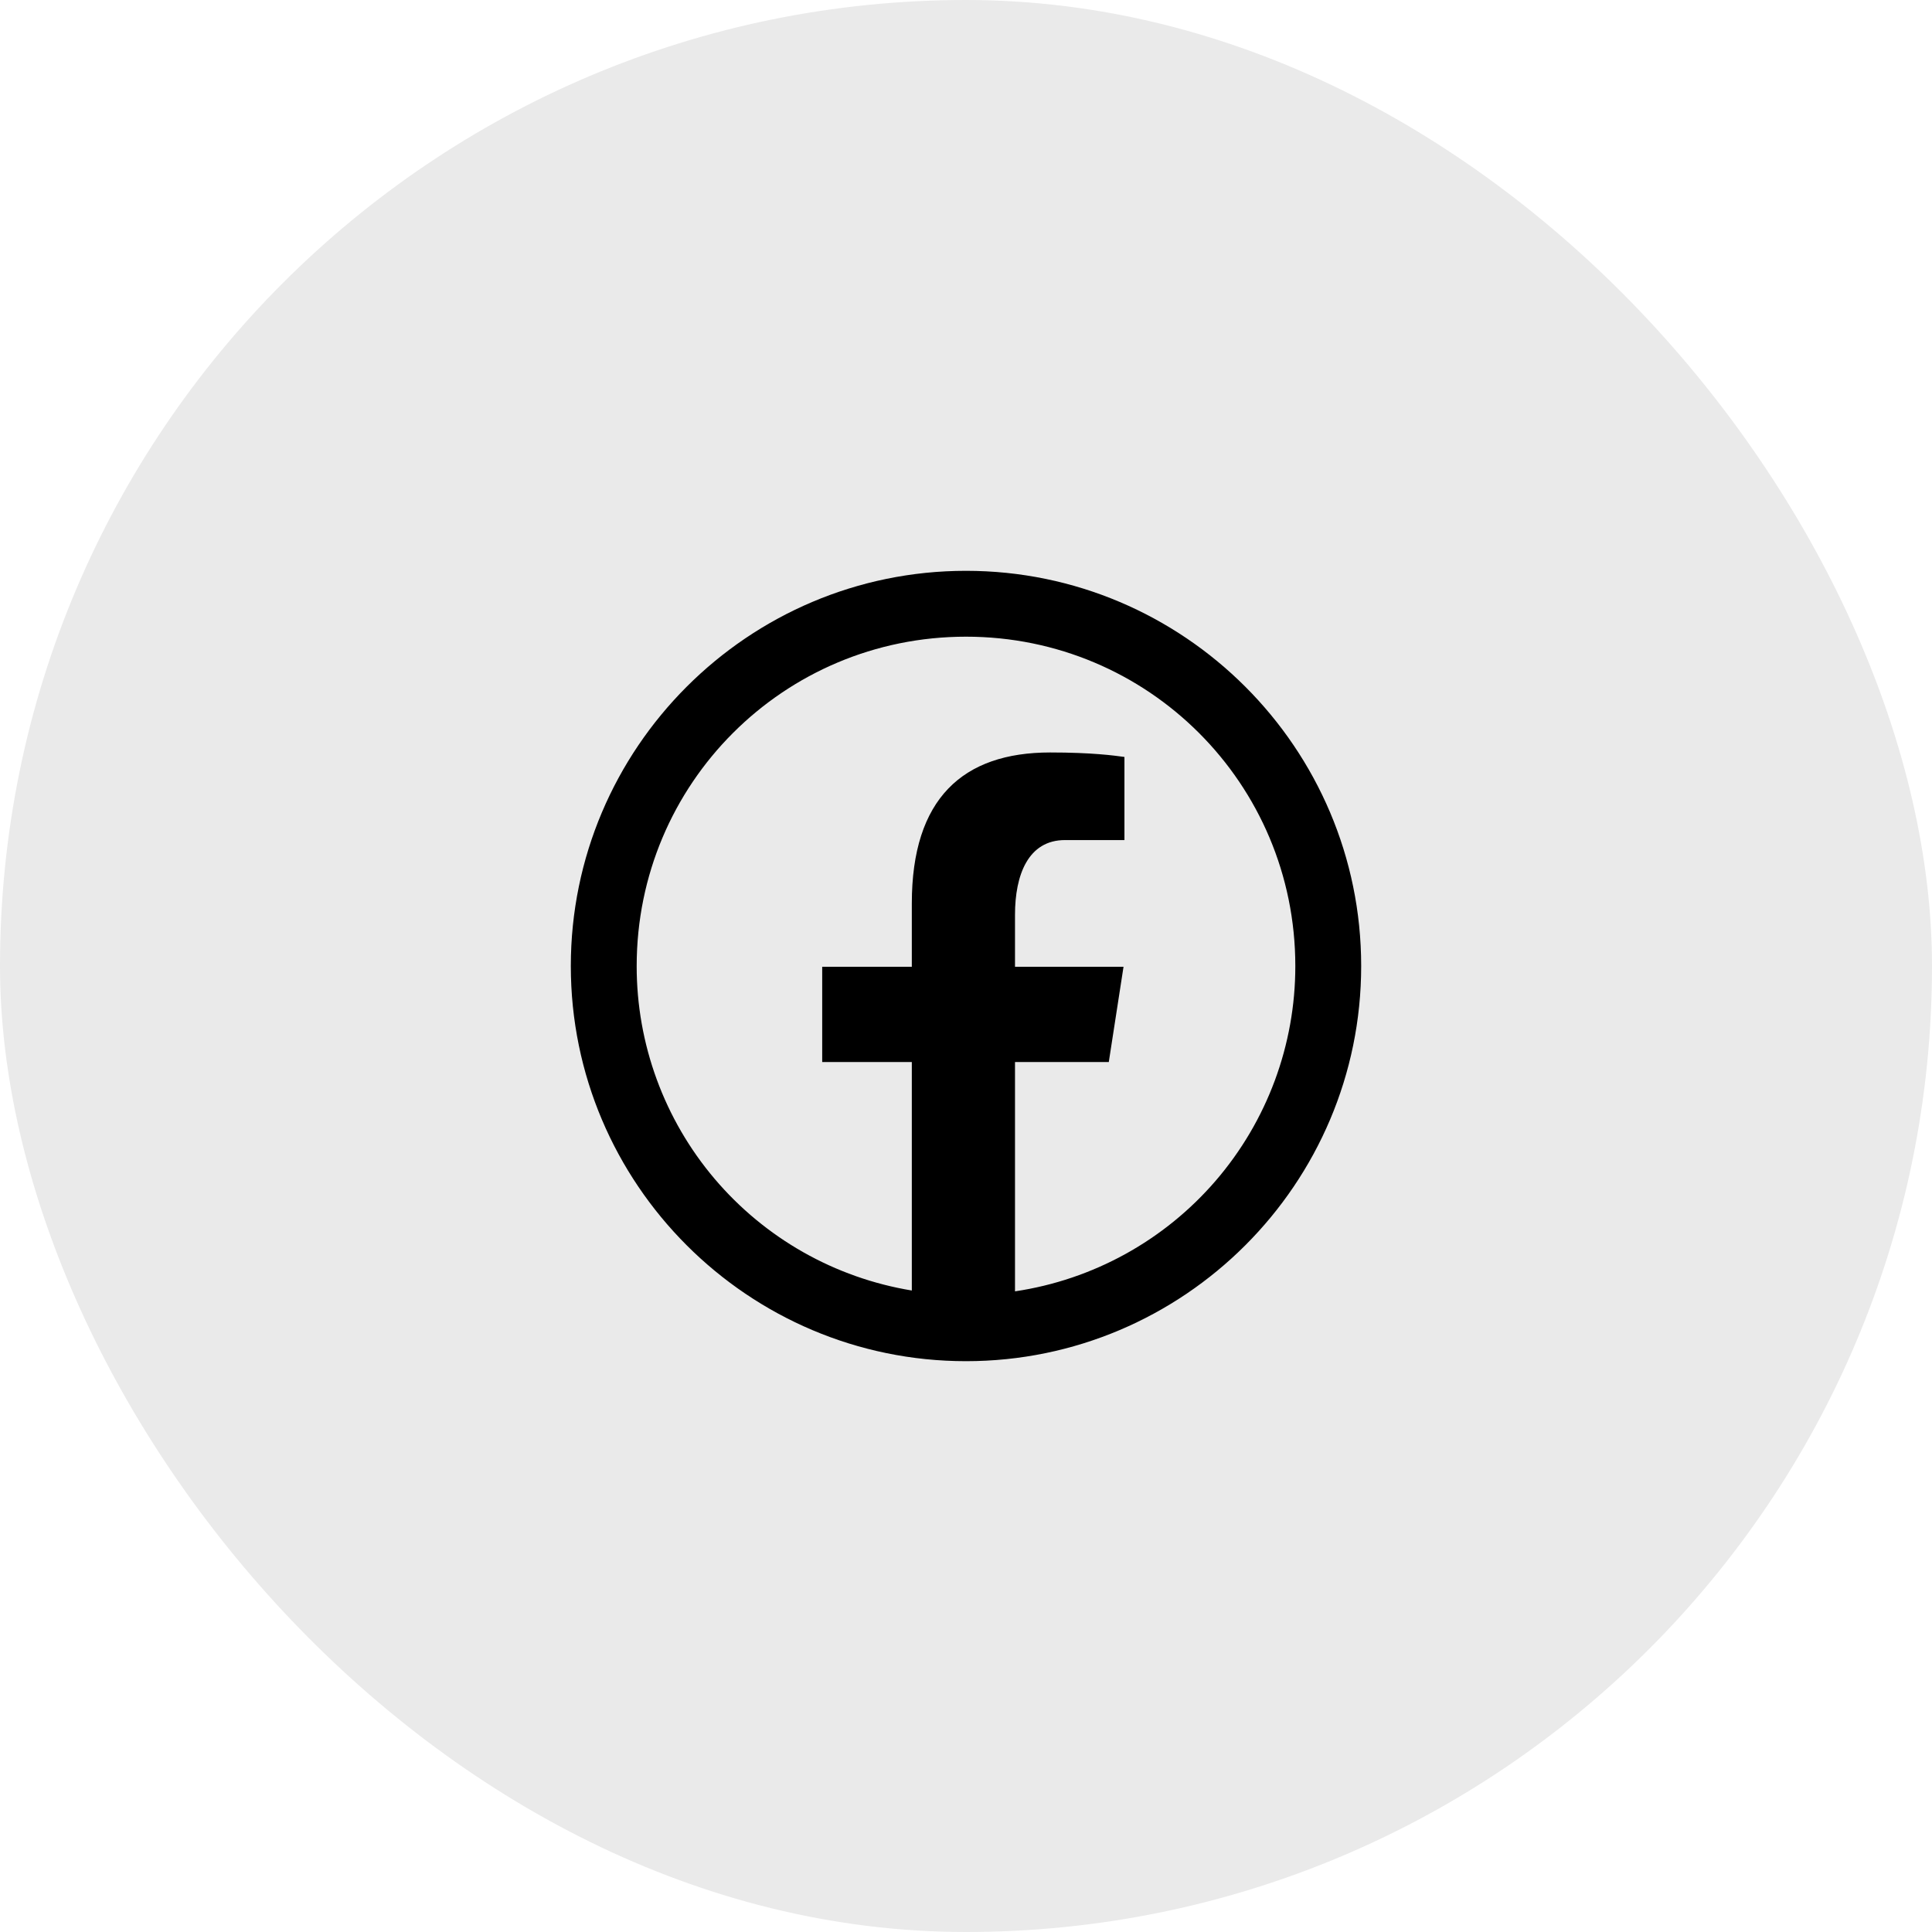
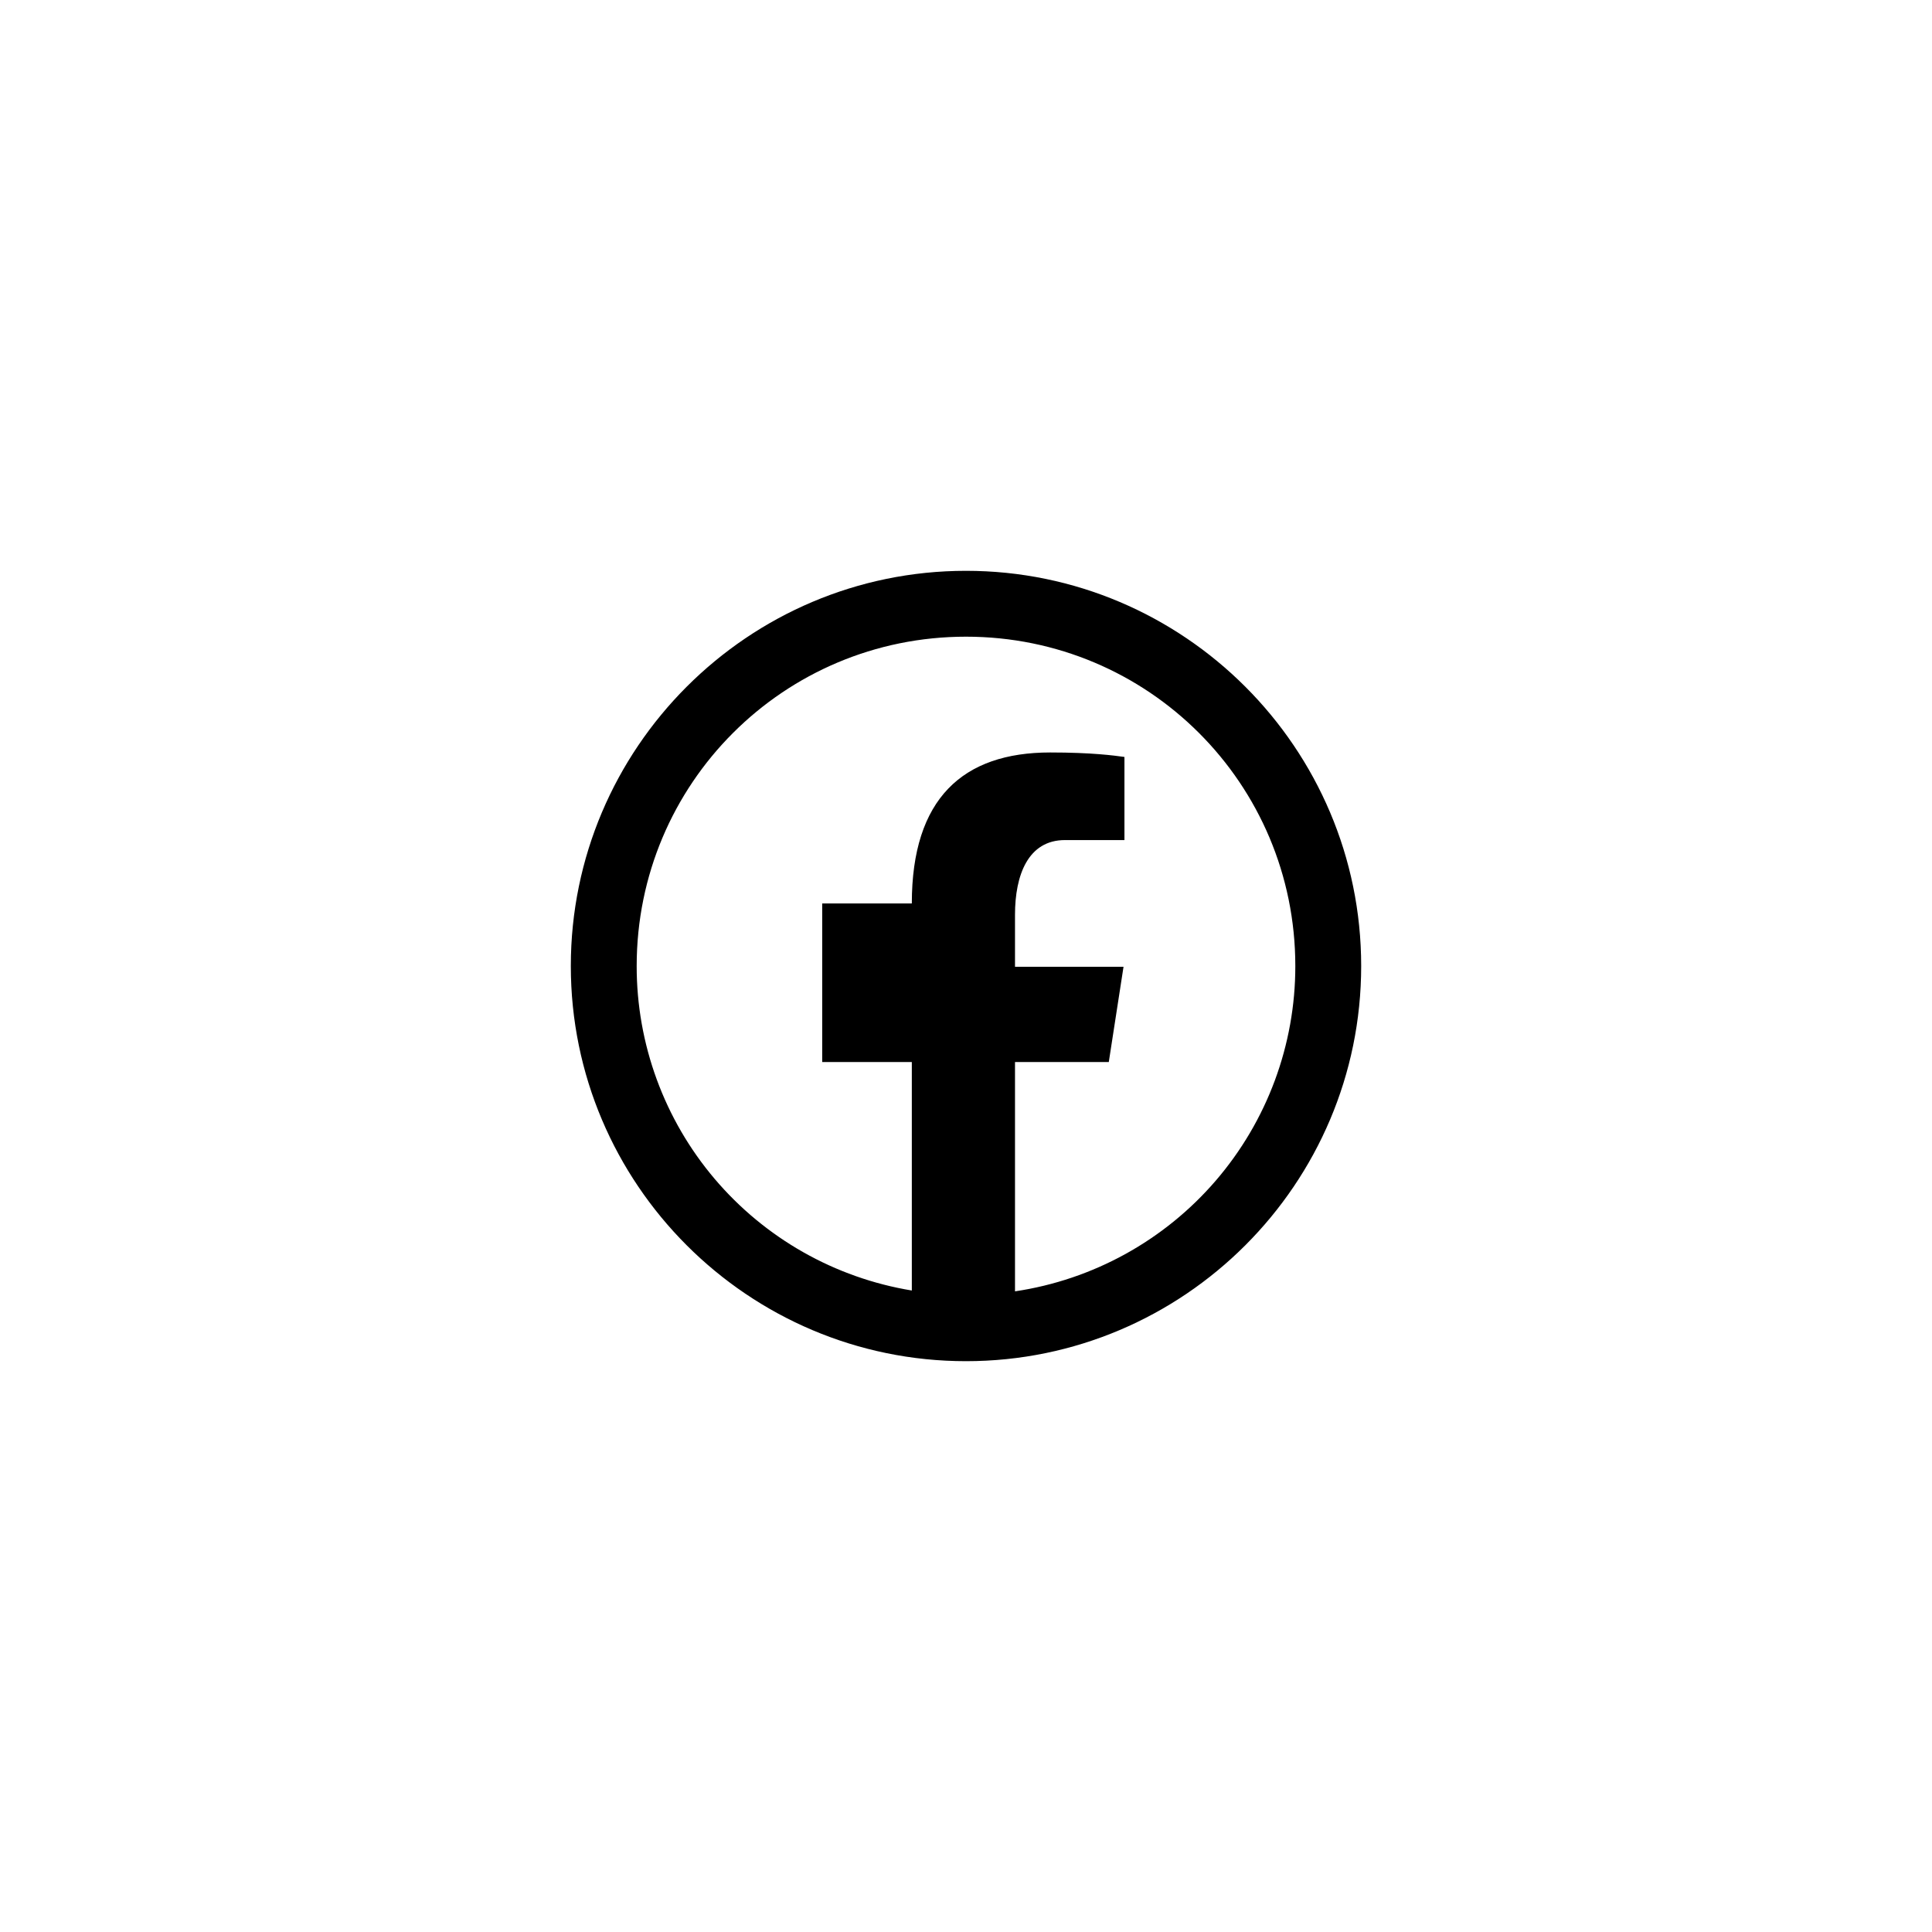
<svg xmlns="http://www.w3.org/2000/svg" width="88" height="88" viewBox="0 0 88 88" fill="none">
-   <rect width="88" height="88" rx="44" fill="#EAEAEA" />
-   <path d="M44 26C34.076 26 26 34.076 26 44C26 53.924 34.076 62 44 62C53.924 62 62 53.924 62 44C62 34.076 53.924 26 44 26ZM44 29C52.303 29 59 35.697 59 44C59.003 47.591 57.715 51.063 55.371 53.783C53.027 56.503 49.784 58.29 46.232 58.819V48.374H50.504L51.175 44.035H46.232V41.664C46.232 39.864 46.825 38.264 48.509 38.264H51.217V34.478C50.741 34.413 49.734 34.274 47.833 34.274C43.861 34.274 41.532 36.371 41.532 41.15V44.035H37.45V48.374H41.532V58.781C38.03 58.205 34.846 56.401 32.55 53.694C30.254 50.986 28.996 47.55 29 44C29 35.697 35.697 29 44 29Z" fill="black" />
+   <path d="M44 26C34.076 26 26 34.076 26 44C26 53.924 34.076 62 44 62C53.924 62 62 53.924 62 44C62 34.076 53.924 26 44 26ZM44 29C52.303 29 59 35.697 59 44C59.003 47.591 57.715 51.063 55.371 53.783C53.027 56.503 49.784 58.29 46.232 58.819V48.374H50.504L51.175 44.035H46.232V41.664C46.232 39.864 46.825 38.264 48.509 38.264H51.217V34.478C50.741 34.413 49.734 34.274 47.833 34.274C43.861 34.274 41.532 36.371 41.532 41.15H37.45V48.374H41.532V58.781C38.03 58.205 34.846 56.401 32.55 53.694C30.254 50.986 28.996 47.55 29 44C29 35.697 35.697 29 44 29Z" fill="black" />
</svg>